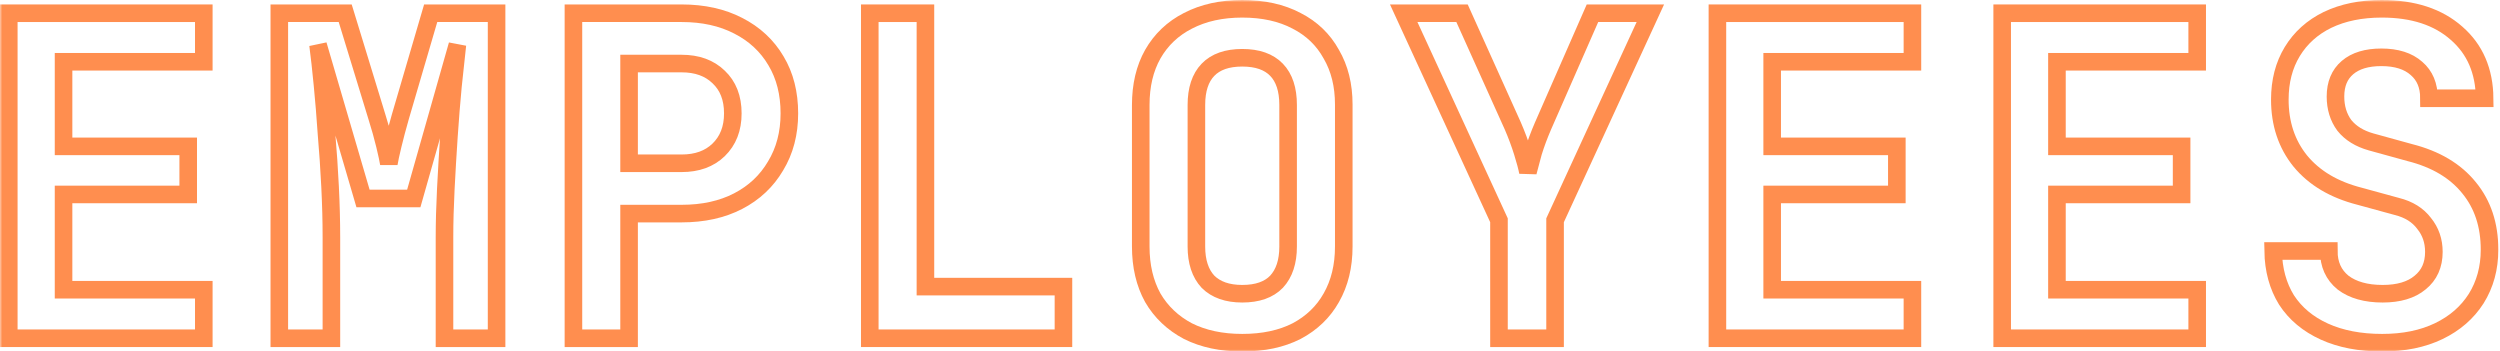
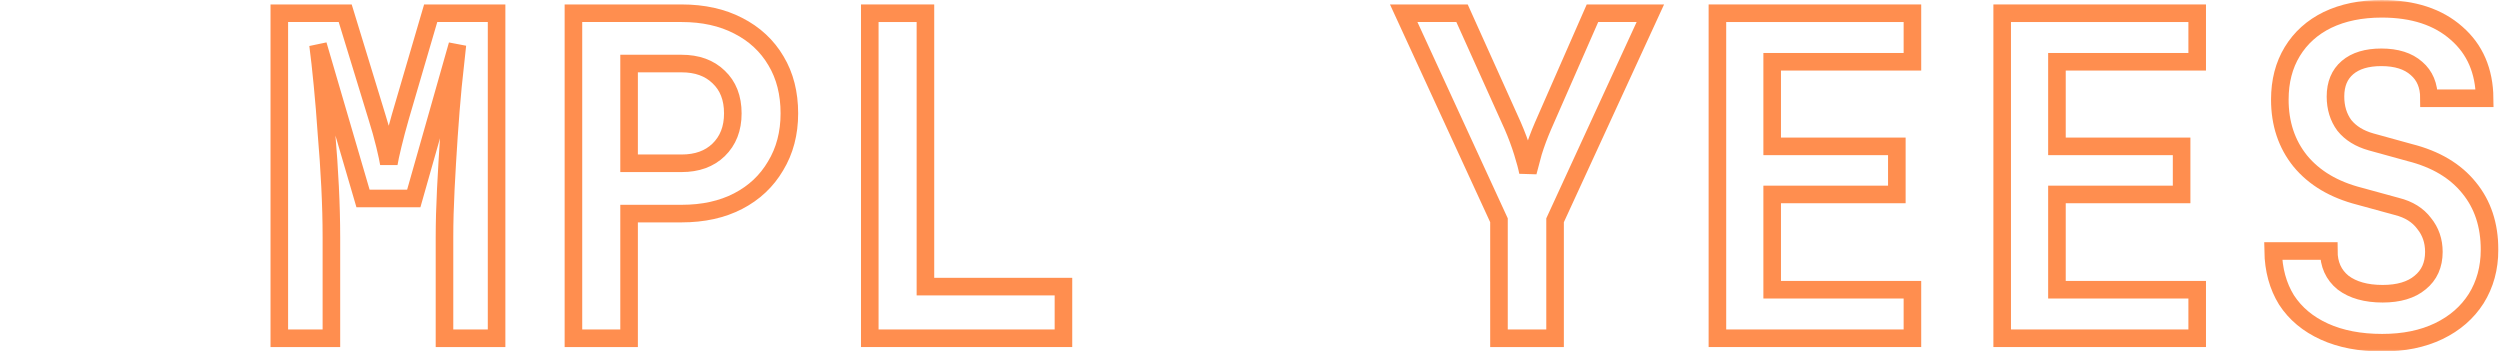
<svg xmlns="http://www.w3.org/2000/svg" width="569" height="80" viewBox="0 0 569 80" fill="none">
  <mask id="path-1-outside-1_740_104" maskUnits="userSpaceOnUse" x="0" y="0" width="569" height="80" fill="black">
    <rect fill="white" width="569" height="80" />
    <path d="M2 76.987V3.013H46.384V14.059H14.464V33.312H42.837V44.256H14.464V65.941H46.384V76.987H2Z" />
    <path d="M63.571 76.987V3.013H78.568L85.763 26.523C86.506 28.887 87.114 31.049 87.587 33.008C88.06 34.967 88.364 36.386 88.499 37.264C88.634 36.386 88.938 34.967 89.411 33.008C89.884 31.049 90.458 28.887 91.134 26.523L98.024 3.013H113.022V76.987H101.166V53.984C101.166 50.606 101.267 46.924 101.47 42.939C101.672 38.953 101.909 34.967 102.179 30.981C102.449 26.996 102.753 23.212 103.091 19.632C103.496 16.052 103.834 12.91 104.104 10.208L94.174 45.168H82.622L72.387 10.208C72.725 12.775 73.063 15.815 73.4 19.328C73.738 22.773 74.042 26.489 74.312 30.475C74.65 34.393 74.92 38.379 75.123 42.432C75.326 46.485 75.427 50.336 75.427 53.984V76.987H63.571Z" />
-     <path d="M130.513 76.987V3.013H155.137C160.068 3.013 164.358 3.959 168.006 5.851C171.722 7.742 174.593 10.411 176.62 13.856C178.646 17.234 179.66 21.22 179.66 25.813C179.66 30.34 178.612 34.325 176.518 37.771C174.492 41.216 171.654 43.884 168.006 45.776C164.358 47.668 160.068 48.613 155.137 48.613H143.179V76.987H130.513ZM143.179 37.163H155.137C158.65 37.163 161.453 36.149 163.548 34.123C165.709 32.028 166.79 29.259 166.79 25.813C166.79 22.3 165.709 19.531 163.548 17.504C161.453 15.477 158.65 14.464 155.137 14.464H143.179V37.163Z" />
    <path d="M197.961 76.987V3.013H210.628V65.232H242.041V76.987H197.961Z" />
    <path d="M282.738 78C278.009 78 273.888 77.122 270.375 75.365C266.93 73.541 264.261 71.008 262.37 67.765C260.546 64.455 259.634 60.571 259.634 56.112V23.888C259.634 19.429 260.546 15.579 262.37 12.336C264.261 9.026 266.93 6.492 270.375 4.736C273.888 2.912 278.009 2 282.738 2C287.534 2 291.655 2.912 295.1 4.736C298.546 6.492 301.18 9.026 303.004 12.336C304.896 15.579 305.842 19.396 305.842 23.787V56.112C305.842 60.571 304.896 64.455 303.004 67.765C301.18 71.008 298.546 73.541 295.1 75.365C291.655 77.122 287.534 78 282.738 78ZM282.738 66.853C286.183 66.853 288.784 65.941 290.54 64.117C292.297 62.226 293.175 59.557 293.175 56.112V23.888C293.175 20.375 292.297 17.707 290.54 15.883C288.784 14.059 286.183 13.147 282.738 13.147C279.292 13.147 276.691 14.059 274.935 15.883C273.179 17.707 272.3 20.375 272.3 23.888V56.112C272.3 59.557 273.179 62.226 274.935 64.117C276.759 65.941 279.36 66.853 282.738 66.853Z" />
    <path d="M341.167 76.987V50.133L319.482 3.013H332.757L344.309 28.651C345.187 30.677 345.93 32.67 346.538 34.629C347.146 36.588 347.551 38.108 347.754 39.189C348.024 38.108 348.43 36.588 348.97 34.629C349.578 32.67 350.321 30.677 351.199 28.651L362.447 3.013H375.621L353.935 50.133V76.987H341.167Z" />
-     <path d="M390.883 76.987V3.013H435.267V14.059H403.347V33.312H431.72V44.256H403.347V65.941H435.267V76.987H390.883Z" />
-     <path d="M455.696 76.987V3.013H500.08V14.059H468.16V33.312H496.534V44.256H468.16V65.941H500.08V76.987H455.696Z" />
    <path d="M542.195 78C537.129 78 532.738 77.156 529.022 75.467C525.306 73.778 522.435 71.38 520.409 68.272C518.45 65.097 517.436 61.381 517.369 57.125H530.035C530.035 60.165 531.116 62.564 533.278 64.32C535.507 66.009 538.514 66.853 542.297 66.853C545.945 66.853 548.782 66.009 550.809 64.32C552.903 62.631 553.95 60.3 553.95 57.328C553.95 54.828 553.207 52.667 551.721 50.843C550.302 48.951 548.242 47.668 545.539 46.992L537.027 44.661C531.218 43.175 526.725 40.507 523.55 36.656C520.442 32.805 518.889 28.144 518.889 22.672C518.889 18.484 519.834 14.836 521.726 11.728C523.618 8.62 526.286 6.222 529.731 4.533C533.244 2.844 537.365 2 542.094 2C549.255 2 554.93 3.858 559.118 7.573C563.306 11.221 565.434 16.153 565.502 22.368H552.835C552.835 19.463 551.89 17.2 549.998 15.579C548.106 13.89 545.438 13.045 541.993 13.045C538.682 13.045 536.115 13.822 534.291 15.376C532.467 16.93 531.555 19.125 531.555 21.963C531.555 24.53 532.231 26.725 533.582 28.549C535.001 30.306 537.027 31.556 539.662 32.299L548.478 34.731C554.355 36.217 558.848 38.885 561.955 42.736C565.063 46.519 566.617 51.214 566.617 56.821C566.617 61.01 565.603 64.725 563.577 67.968C561.55 71.143 558.713 73.609 555.065 75.365C551.417 77.122 547.127 78 542.195 78Z" />
  </mask>
-   <path d="M2 76.987V3.013H46.384V14.059H14.464V33.312H42.837V44.256H14.464V65.941H46.384V76.987H2Z" stroke="#FF7223" stroke-opacity="0.8" stroke-width="4" mask="url(#path-1-outside-1_740_104)" />
  <path d="M63.571 76.987V3.013H78.568L85.763 26.523C86.506 28.887 87.114 31.049 87.587 33.008C88.06 34.967 88.364 36.386 88.499 37.264C88.634 36.386 88.938 34.967 89.411 33.008C89.884 31.049 90.458 28.887 91.134 26.523L98.024 3.013H113.022V76.987H101.166V53.984C101.166 50.606 101.267 46.924 101.47 42.939C101.672 38.953 101.909 34.967 102.179 30.981C102.449 26.996 102.753 23.212 103.091 19.632C103.496 16.052 103.834 12.91 104.104 10.208L94.174 45.168H82.622L72.387 10.208C72.725 12.775 73.063 15.815 73.4 19.328C73.738 22.773 74.042 26.489 74.312 30.475C74.65 34.393 74.92 38.379 75.123 42.432C75.326 46.485 75.427 50.336 75.427 53.984V76.987H63.571Z" stroke="#FF7223" stroke-opacity="0.8" stroke-width="4" mask="url(#path-1-outside-1_740_104)" />
  <path d="M130.513 76.987V3.013H155.137C160.068 3.013 164.358 3.959 168.006 5.851C171.722 7.742 174.593 10.411 176.62 13.856C178.646 17.234 179.66 21.22 179.66 25.813C179.66 30.34 178.612 34.325 176.518 37.771C174.492 41.216 171.654 43.884 168.006 45.776C164.358 47.668 160.068 48.613 155.137 48.613H143.179V76.987H130.513ZM143.179 37.163H155.137C158.65 37.163 161.453 36.149 163.548 34.123C165.709 32.028 166.79 29.259 166.79 25.813C166.79 22.3 165.709 19.531 163.548 17.504C161.453 15.477 158.65 14.464 155.137 14.464H143.179V37.163Z" stroke="#FF7223" stroke-opacity="0.8" stroke-width="4" mask="url(#path-1-outside-1_740_104)" />
  <path d="M197.961 76.987V3.013H210.628V65.232H242.041V76.987H197.961Z" stroke="#FF7223" stroke-opacity="0.8" stroke-width="4" mask="url(#path-1-outside-1_740_104)" />
-   <path d="M282.738 78C278.009 78 273.888 77.122 270.375 75.365C266.93 73.541 264.261 71.008 262.37 67.765C260.546 64.455 259.634 60.571 259.634 56.112V23.888C259.634 19.429 260.546 15.579 262.37 12.336C264.261 9.026 266.93 6.492 270.375 4.736C273.888 2.912 278.009 2 282.738 2C287.534 2 291.655 2.912 295.1 4.736C298.546 6.492 301.18 9.026 303.004 12.336C304.896 15.579 305.842 19.396 305.842 23.787V56.112C305.842 60.571 304.896 64.455 303.004 67.765C301.18 71.008 298.546 73.541 295.1 75.365C291.655 77.122 287.534 78 282.738 78ZM282.738 66.853C286.183 66.853 288.784 65.941 290.54 64.117C292.297 62.226 293.175 59.557 293.175 56.112V23.888C293.175 20.375 292.297 17.707 290.54 15.883C288.784 14.059 286.183 13.147 282.738 13.147C279.292 13.147 276.691 14.059 274.935 15.883C273.179 17.707 272.3 20.375 272.3 23.888V56.112C272.3 59.557 273.179 62.226 274.935 64.117C276.759 65.941 279.36 66.853 282.738 66.853Z" stroke="#FF7223" stroke-opacity="0.8" stroke-width="4" mask="url(#path-1-outside-1_740_104)" />
  <path d="M341.167 76.987V50.133L319.482 3.013H332.757L344.309 28.651C345.187 30.677 345.93 32.67 346.538 34.629C347.146 36.588 347.551 38.108 347.754 39.189C348.024 38.108 348.43 36.588 348.97 34.629C349.578 32.67 350.321 30.677 351.199 28.651L362.447 3.013H375.621L353.935 50.133V76.987H341.167Z" stroke="#FF7223" stroke-opacity="0.8" stroke-width="4" mask="url(#path-1-outside-1_740_104)" />
  <path d="M390.883 76.987V3.013H435.267V14.059H403.347V33.312H431.72V44.256H403.347V65.941H435.267V76.987H390.883Z" stroke="#FF7223" stroke-opacity="0.8" stroke-width="4" mask="url(#path-1-outside-1_740_104)" />
  <path d="M455.696 76.987V3.013H500.08V14.059H468.16V33.312H496.534V44.256H468.16V65.941H500.08V76.987H455.696Z" stroke="#FF7223" stroke-opacity="0.8" stroke-width="4" mask="url(#path-1-outside-1_740_104)" />
  <path d="M542.195 78C537.129 78 532.738 77.156 529.022 75.467C525.306 73.778 522.435 71.38 520.409 68.272C518.45 65.097 517.436 61.381 517.369 57.125H530.035C530.035 60.165 531.116 62.564 533.278 64.32C535.507 66.009 538.514 66.853 542.297 66.853C545.945 66.853 548.782 66.009 550.809 64.32C552.903 62.631 553.95 60.3 553.95 57.328C553.95 54.828 553.207 52.667 551.721 50.843C550.302 48.951 548.242 47.668 545.539 46.992L537.027 44.661C531.218 43.175 526.725 40.507 523.55 36.656C520.442 32.805 518.889 28.144 518.889 22.672C518.889 18.484 519.834 14.836 521.726 11.728C523.618 8.62 526.286 6.222 529.731 4.533C533.244 2.844 537.365 2 542.094 2C549.255 2 554.93 3.858 559.118 7.573C563.306 11.221 565.434 16.153 565.502 22.368H552.835C552.835 19.463 551.89 17.2 549.998 15.579C548.106 13.89 545.438 13.045 541.993 13.045C538.682 13.045 536.115 13.822 534.291 15.376C532.467 16.93 531.555 19.125 531.555 21.963C531.555 24.53 532.231 26.725 533.582 28.549C535.001 30.306 537.027 31.556 539.662 32.299L548.478 34.731C554.355 36.217 558.848 38.885 561.955 42.736C565.063 46.519 566.617 51.214 566.617 56.821C566.617 61.01 565.603 64.725 563.577 67.968C561.55 71.143 558.713 73.609 555.065 75.365C551.417 77.122 547.127 78 542.195 78Z" stroke="#FF7223" stroke-opacity="0.8" stroke-width="4" mask="url(#path-1-outside-1_740_104)" />
</svg>